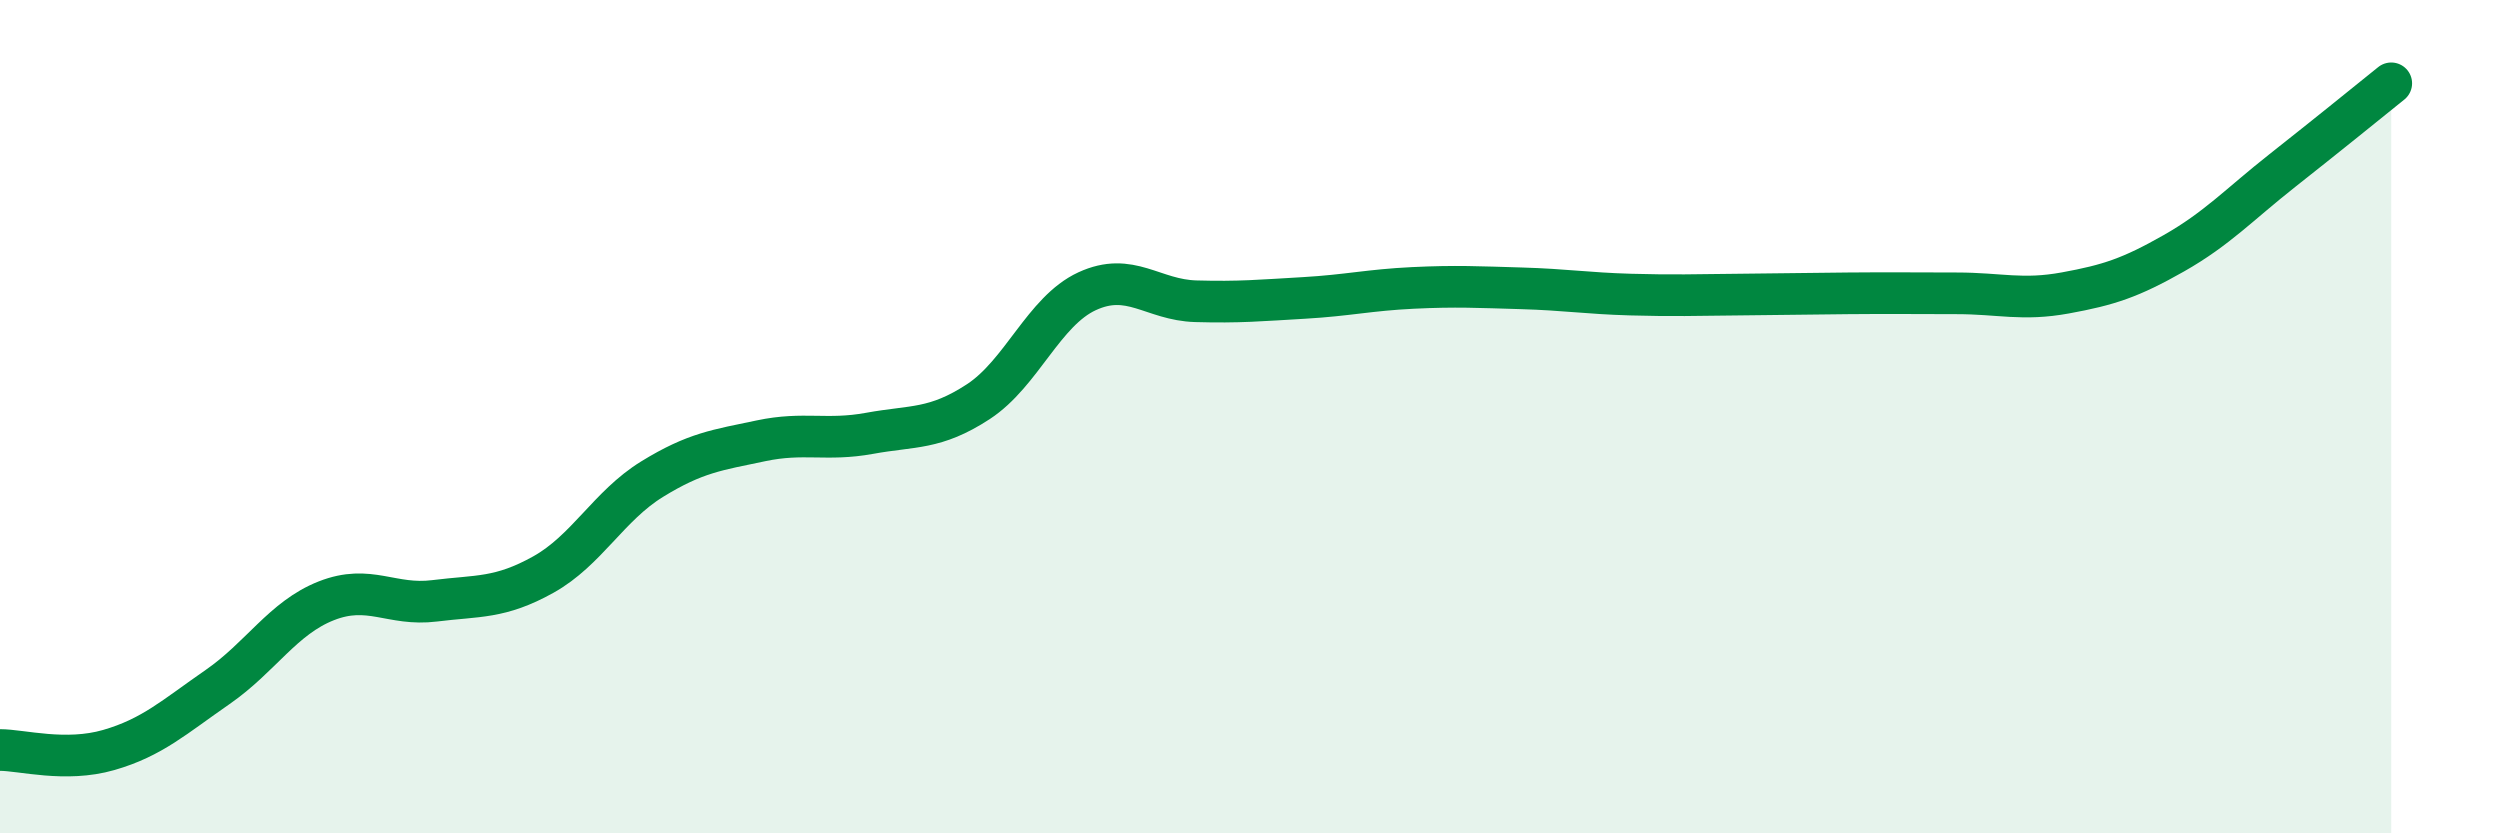
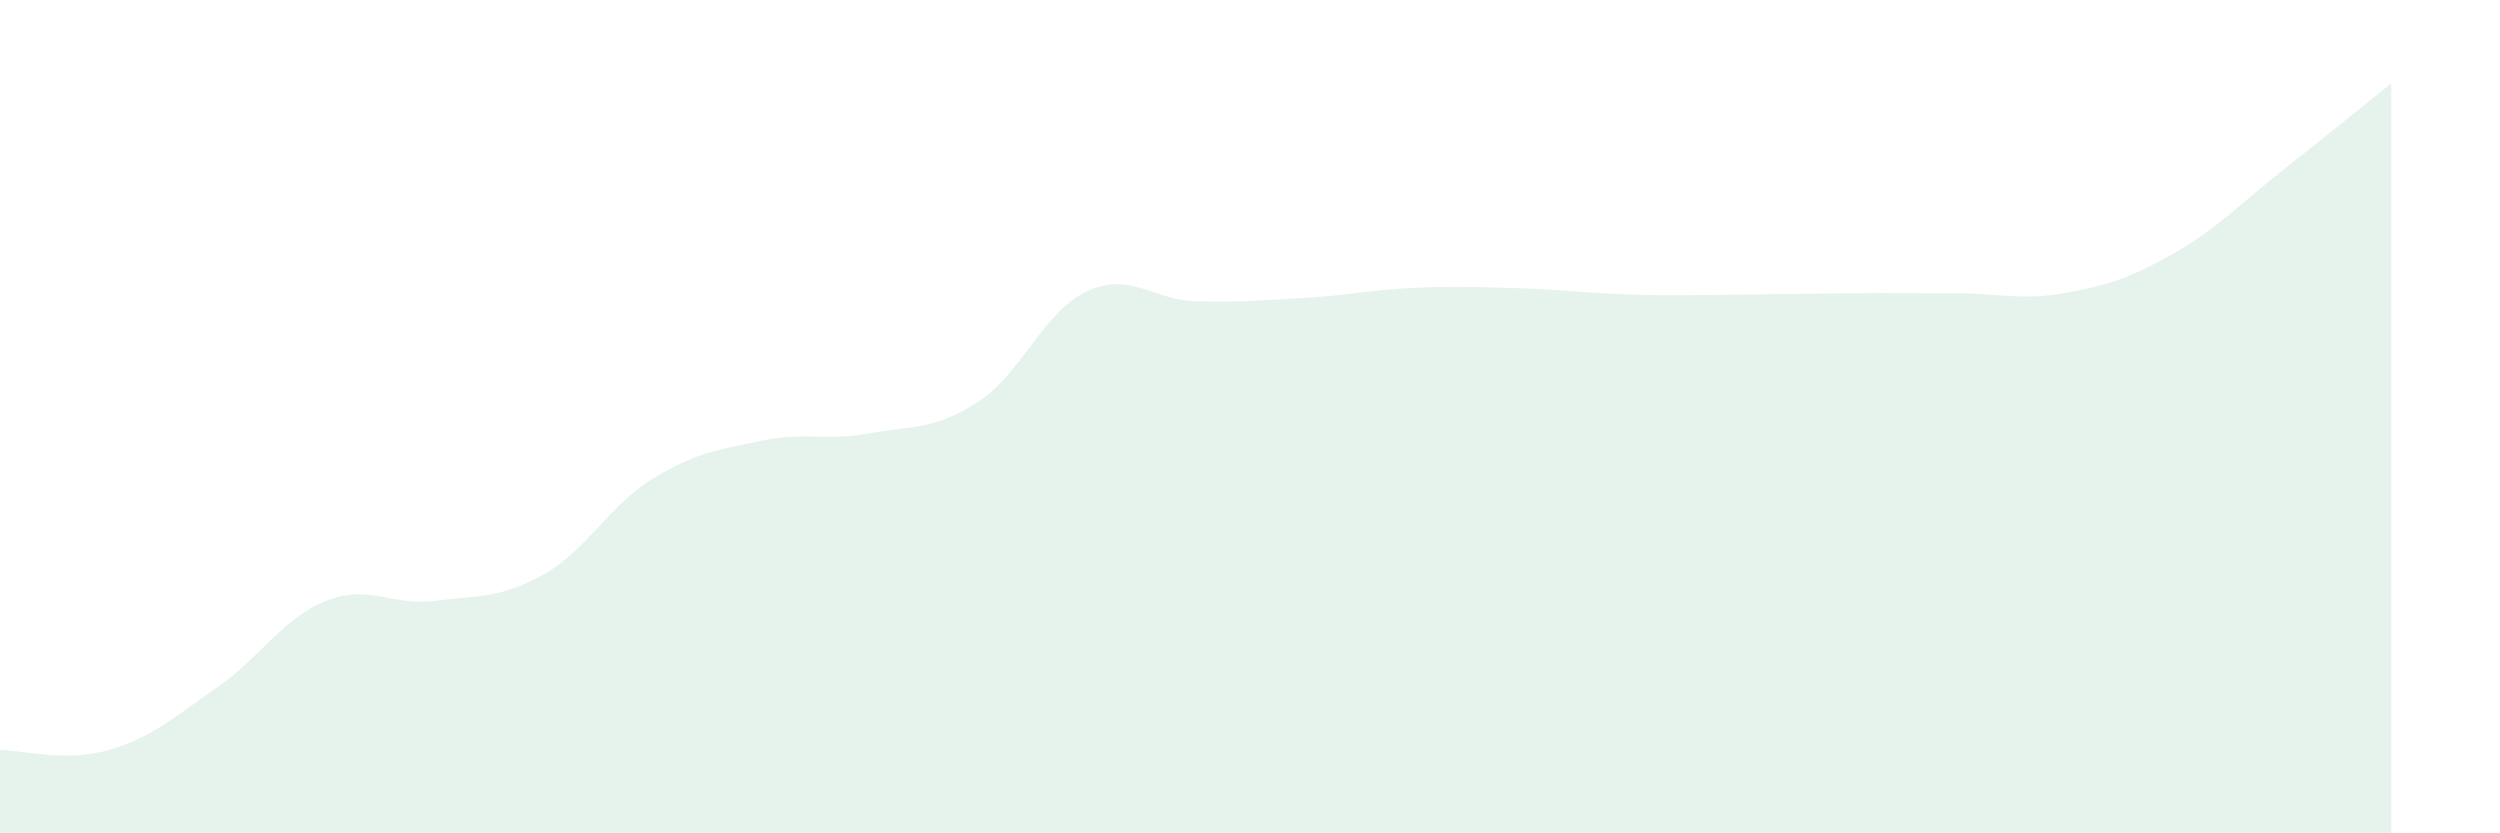
<svg xmlns="http://www.w3.org/2000/svg" width="60" height="20" viewBox="0 0 60 20">
  <path d="M 0,18 C 0.52,18 1.57,18.3 2.61,18 C 3.65,17.7 4.18,17.21 5.22,16.49 C 6.26,15.77 6.79,14.83 7.83,14.42 C 8.87,14.01 9.39,14.55 10.43,14.42 C 11.47,14.29 12,14.37 13.04,13.79 C 14.08,13.21 14.61,12.14 15.65,11.5 C 16.69,10.86 17.22,10.8 18.26,10.58 C 19.3,10.36 19.83,10.59 20.87,10.4 C 21.91,10.21 22.44,10.32 23.48,9.64 C 24.52,8.96 25.05,7.47 26.09,6.99 C 27.13,6.51 27.66,7.2 28.7,7.23 C 29.74,7.26 30.26,7.21 31.3,7.15 C 32.34,7.09 32.87,6.96 33.91,6.91 C 34.95,6.86 35.48,6.89 36.52,6.92 C 37.56,6.95 38.09,7.04 39.13,7.07 C 40.17,7.1 40.7,7.08 41.74,7.07 C 42.78,7.06 43.31,7.05 44.35,7.04 C 45.39,7.03 45.92,7.04 46.96,7.04 C 48,7.04 48.53,7.22 49.57,7.03 C 50.61,6.84 51.13,6.67 52.17,6.08 C 53.21,5.49 53.74,4.91 54.78,4.09 C 55.82,3.27 56.87,2.42 57.39,2L57.39 20L0 20Z" fill="#008740" opacity="0.1" stroke-linecap="round" stroke-linejoin="round" />
-   <path d="M 0,18 C 0.52,18 1.57,18.3 2.61,18 C 3.65,17.7 4.18,17.21 5.22,16.49 C 6.26,15.77 6.79,14.83 7.83,14.42 C 8.87,14.01 9.39,14.55 10.43,14.42 C 11.47,14.29 12,14.37 13.04,13.79 C 14.08,13.21 14.61,12.14 15.65,11.5 C 16.69,10.86 17.22,10.8 18.26,10.58 C 19.3,10.36 19.83,10.59 20.87,10.4 C 21.91,10.21 22.44,10.32 23.48,9.64 C 24.52,8.96 25.05,7.47 26.09,6.99 C 27.13,6.51 27.66,7.2 28.7,7.23 C 29.74,7.26 30.26,7.21 31.3,7.15 C 32.34,7.09 32.87,6.96 33.91,6.91 C 34.95,6.86 35.48,6.89 36.52,6.92 C 37.56,6.95 38.09,7.04 39.13,7.07 C 40.17,7.1 40.7,7.08 41.74,7.07 C 42.78,7.06 43.31,7.05 44.35,7.04 C 45.39,7.03 45.92,7.04 46.96,7.04 C 48,7.04 48.53,7.22 49.57,7.03 C 50.61,6.84 51.13,6.67 52.17,6.08 C 53.21,5.49 53.74,4.91 54.78,4.09 C 55.82,3.27 56.87,2.42 57.39,2" stroke="#008740" stroke-width="1" fill="none" stroke-linecap="round" stroke-linejoin="round" />
</svg>